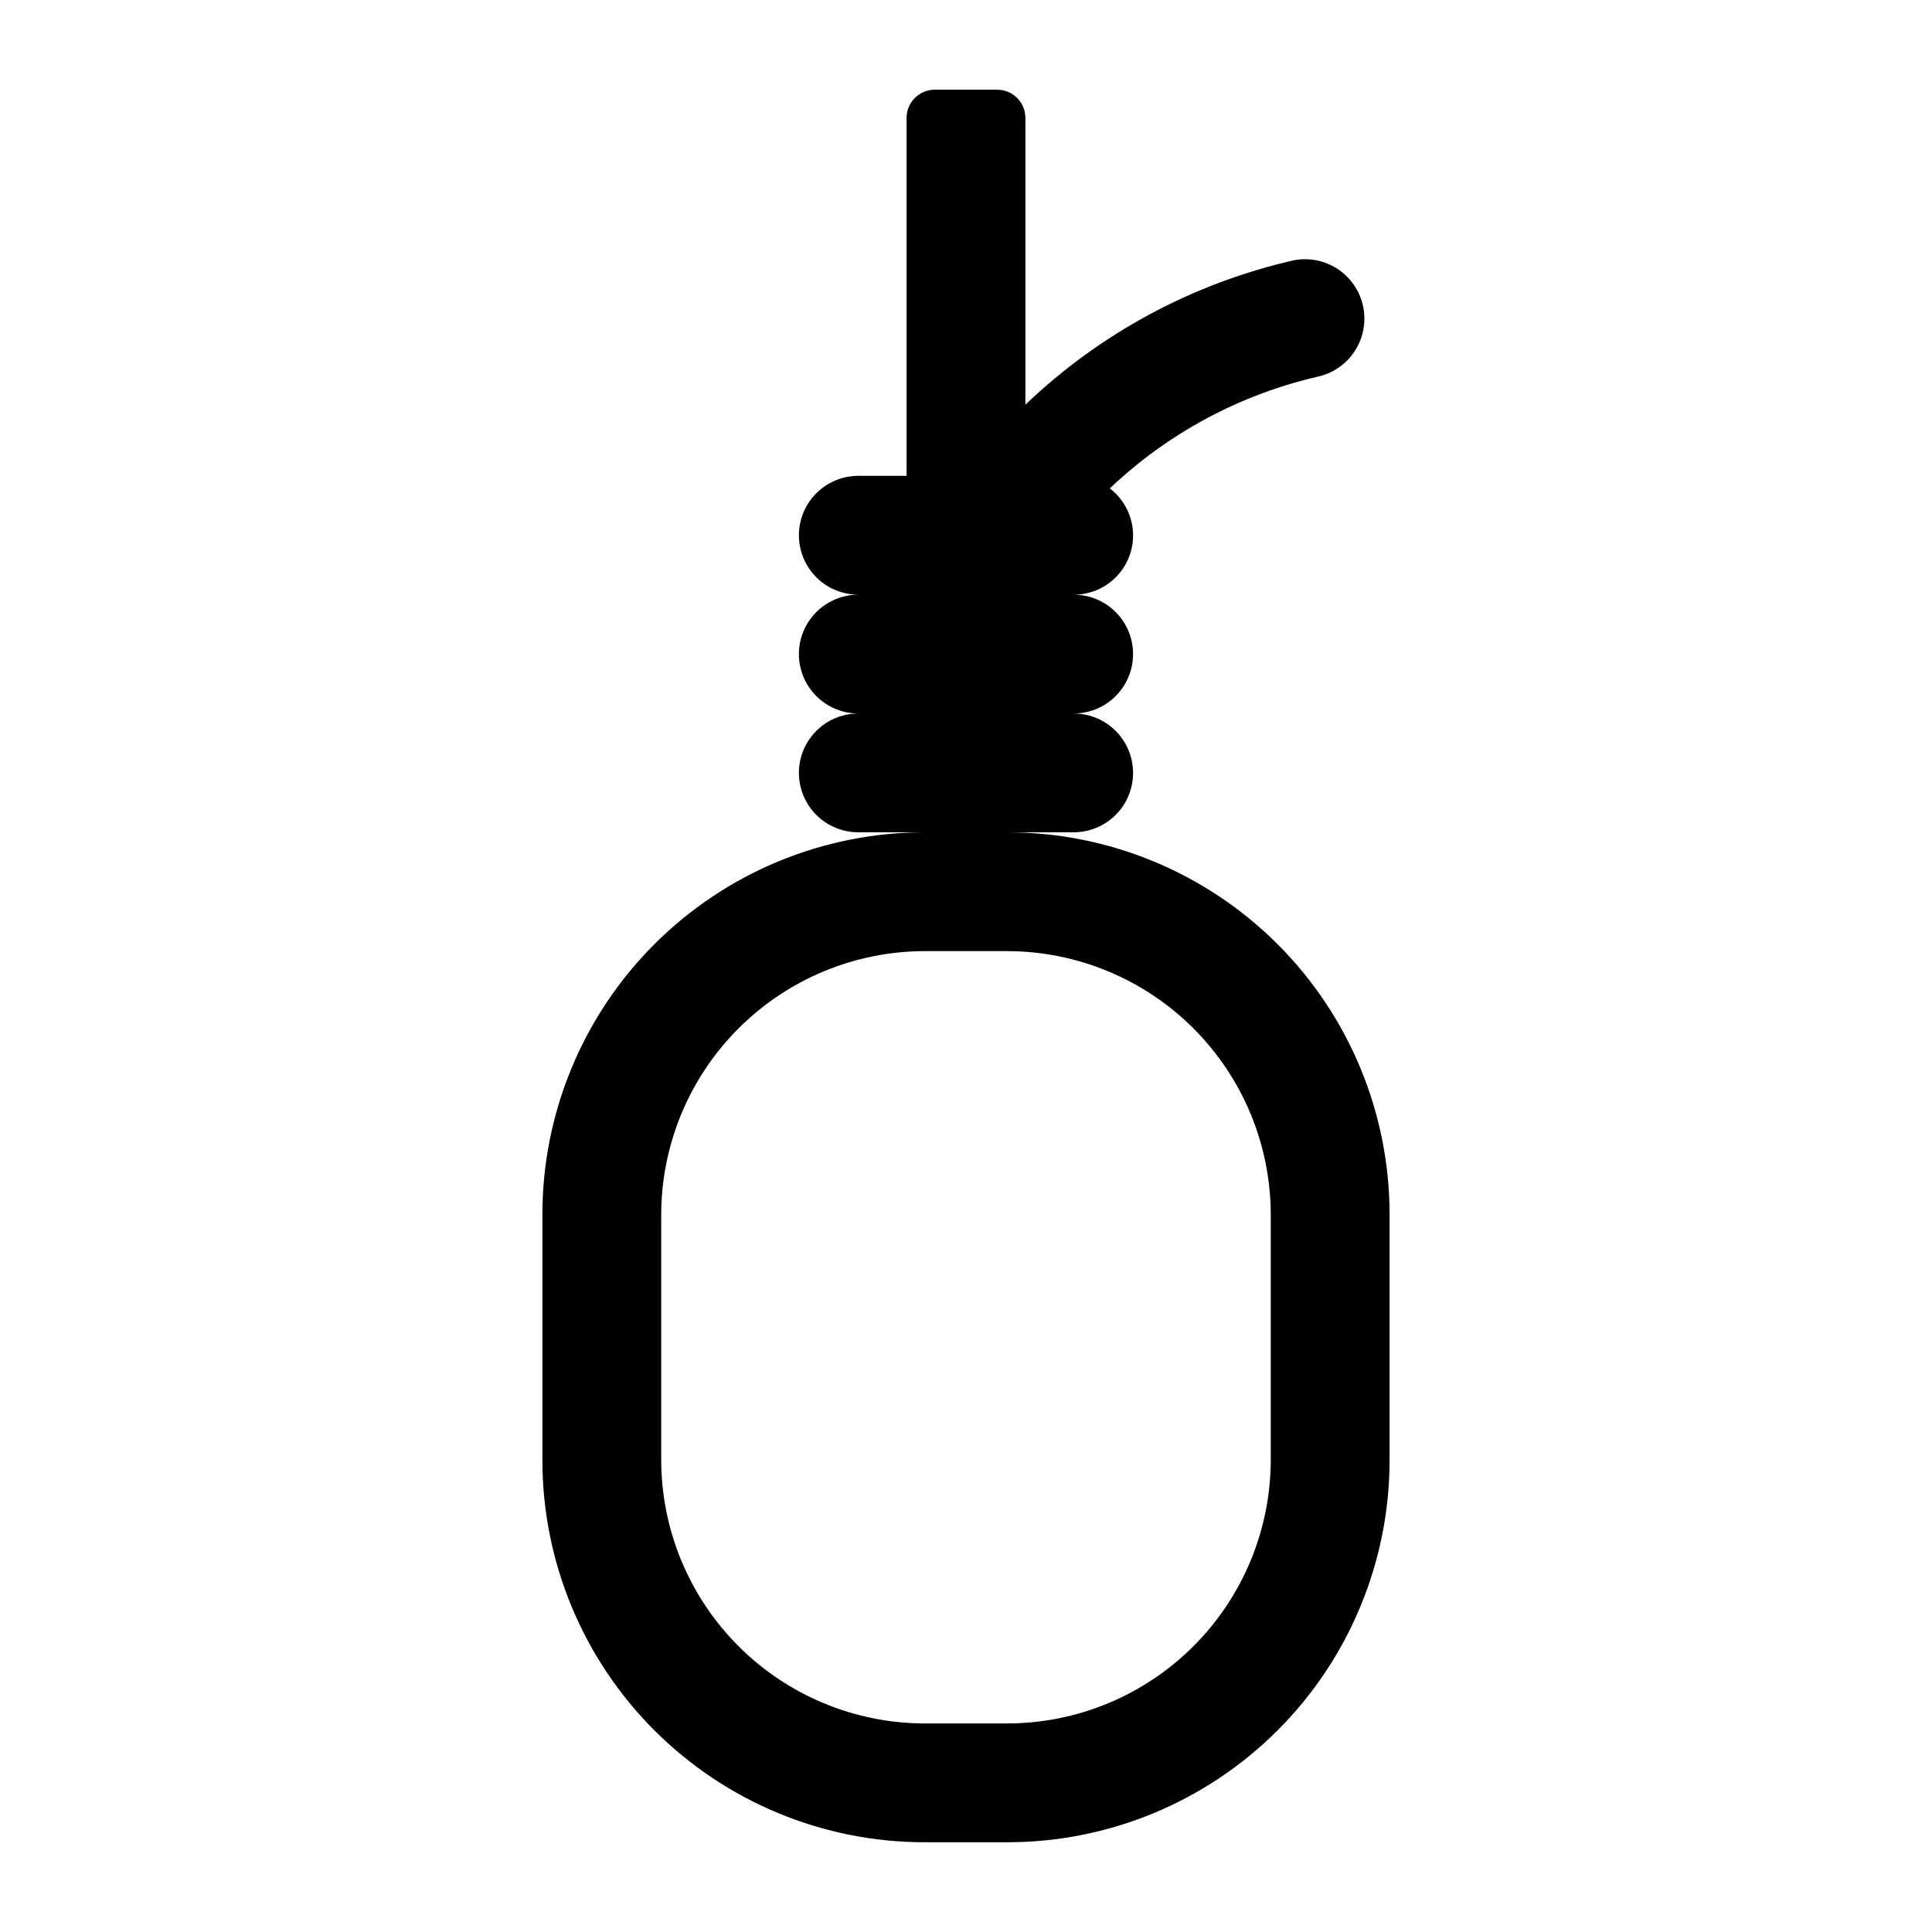
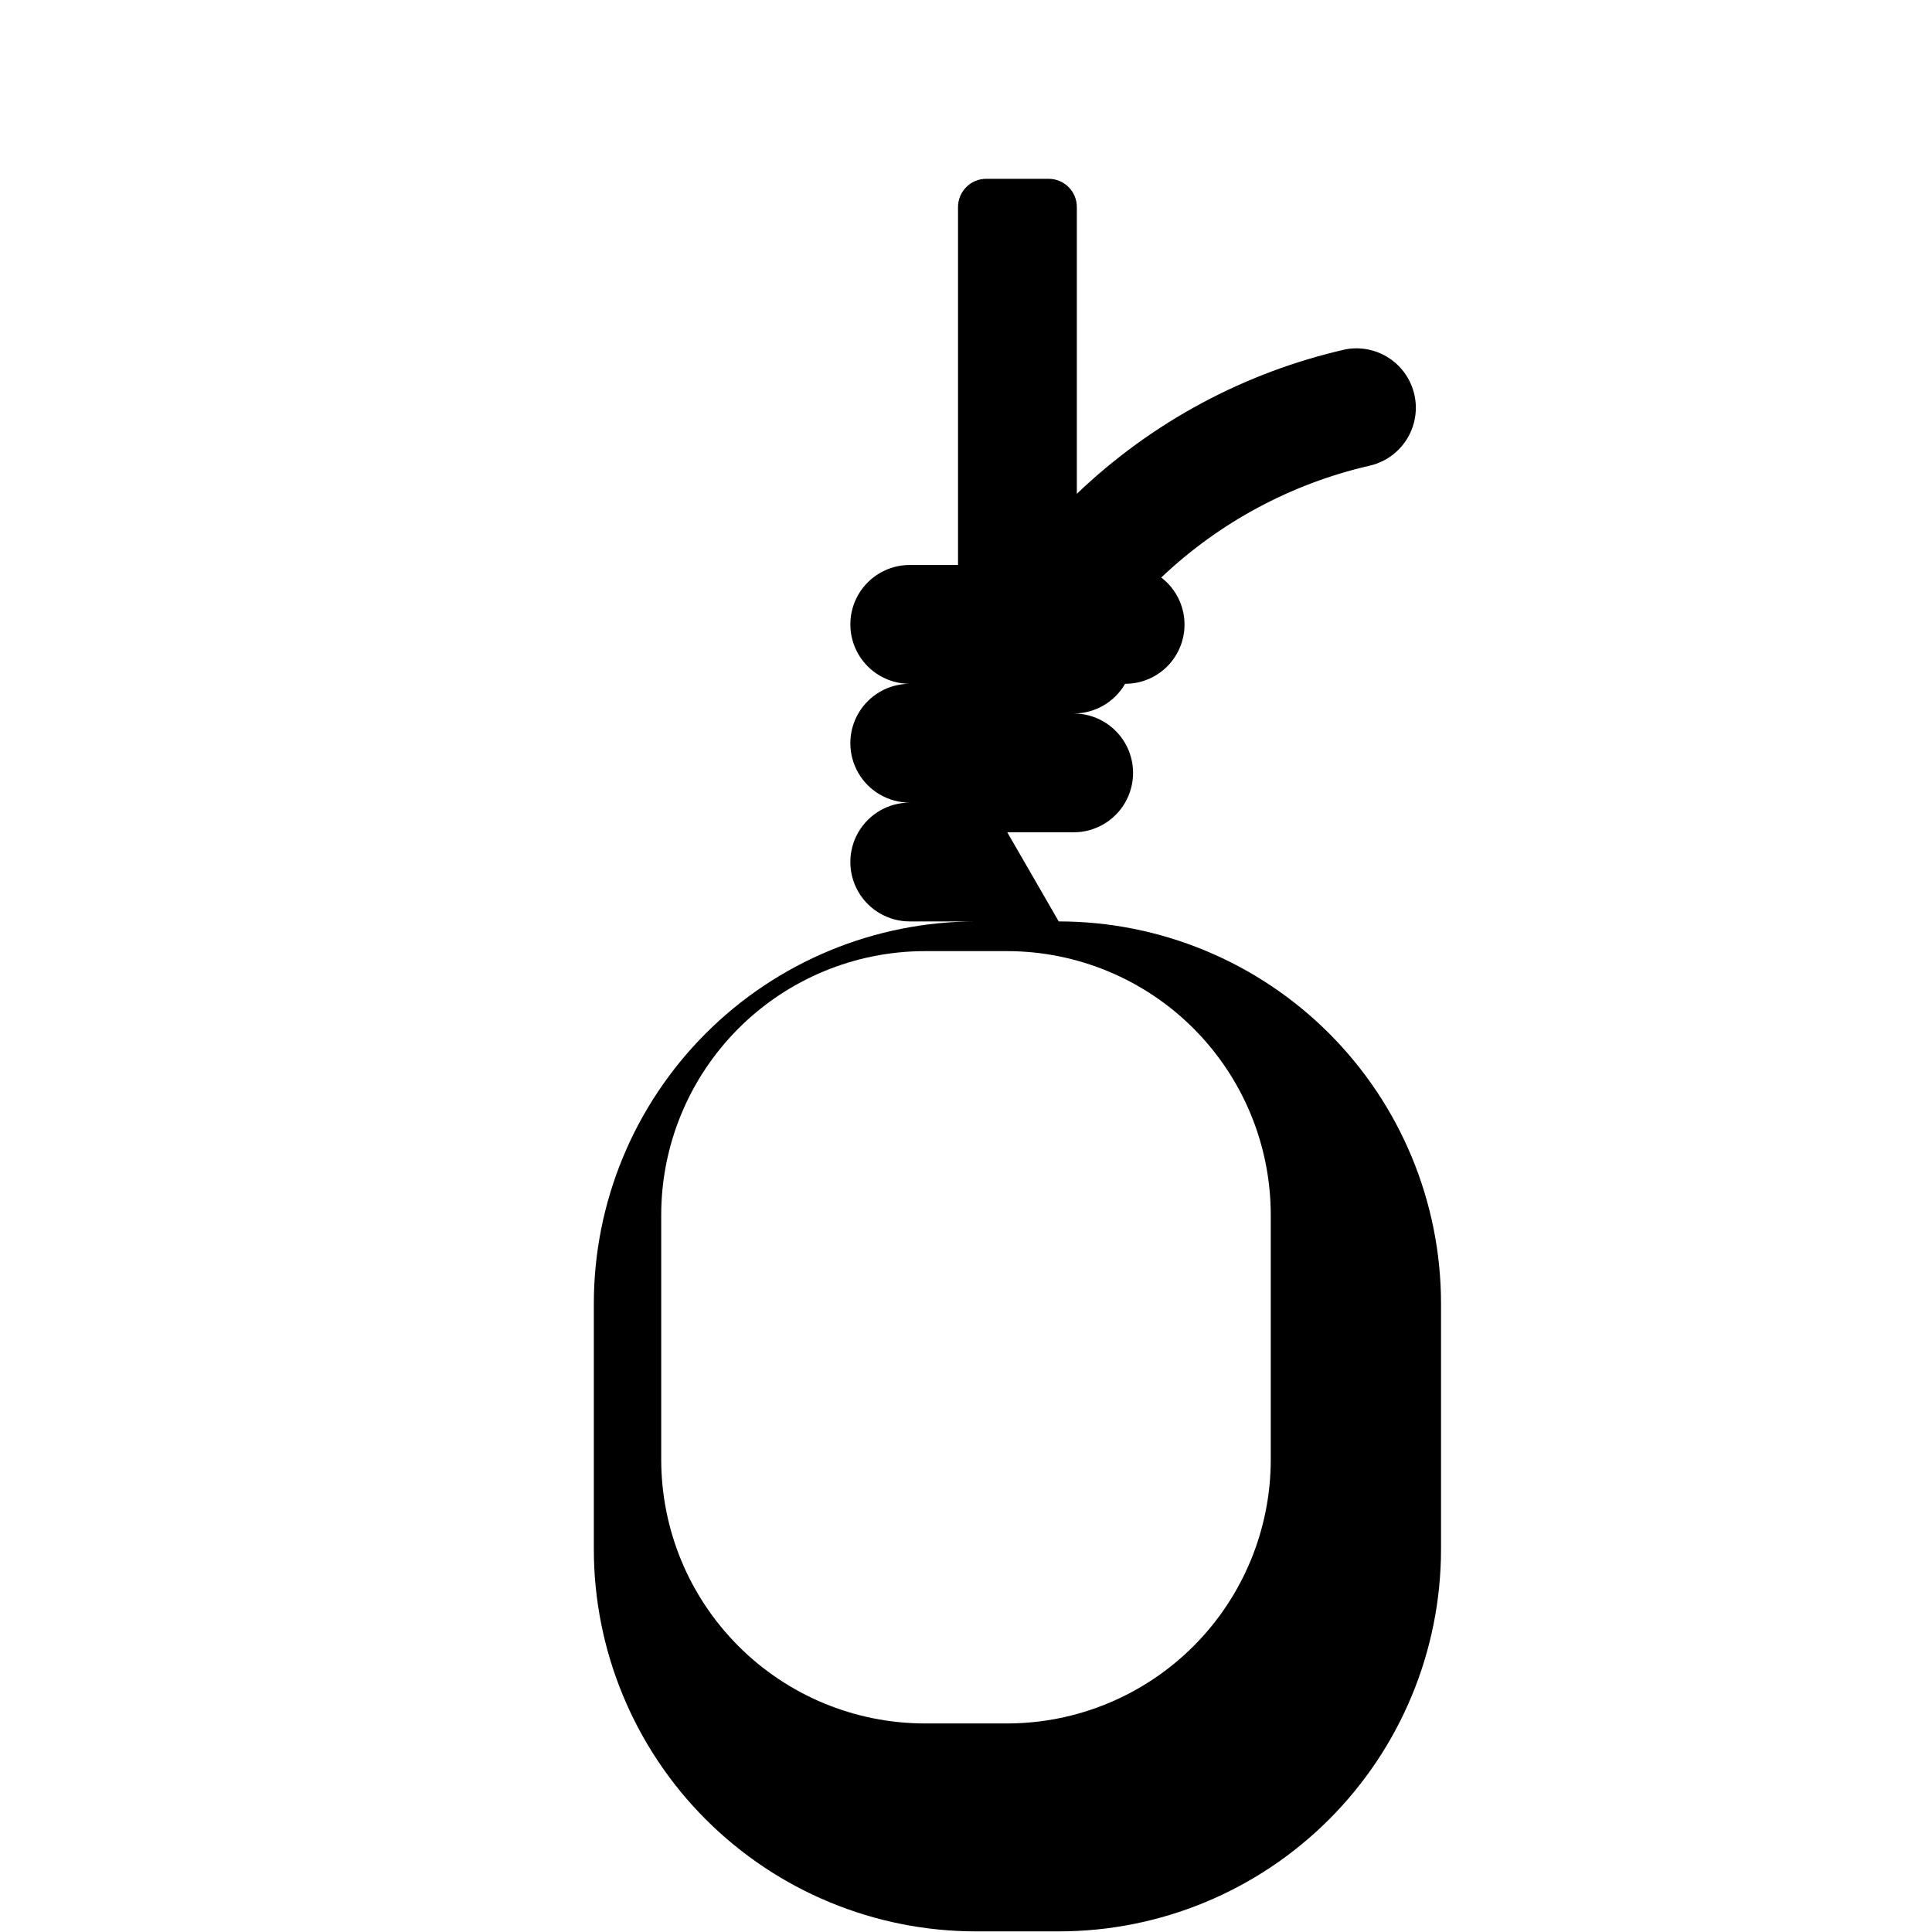
<svg xmlns="http://www.w3.org/2000/svg" fill="#000000" width="800px" height="800px" version="1.1" viewBox="144 144 512 512">
-   <path d="m410.94 364.57h17.594c5.625 0 10.82-3 13.633-7.871s2.812-10.875 0-15.746c-2.812-4.871-8.008-7.871-13.633-7.871 5.625 0 10.82-3 13.633-7.871s2.812-10.875 0-15.746-8.008-7.871-13.633-7.871c4.41 0.016 8.621-1.824 11.605-5.07s4.465-7.602 4.078-11.992c-0.387-4.394-2.602-8.422-6.106-11.098 15.387-14.609 34.402-24.832 55.078-29.605 5.426-1.184 9.828-5.137 11.582-10.406 1.758-5.269 0.609-11.074-3.023-15.277-3.629-4.203-9.207-6.184-14.676-5.207-26.812 6.062-51.469 19.305-71.332 38.309v-75.996c0-4.133-3.348-7.481-7.477-7.481h-16.531c-4.133 0-7.481 3.348-7.481 7.481v94.855h-12.793c-5.625 0-10.82 3-13.633 7.871-2.812 4.871-2.812 10.875 0 15.746 2.812 4.871 8.008 7.871 13.633 7.871-5.625 0-10.82 3-13.633 7.871s-2.812 10.875 0 15.746 8.008 7.871 13.633 7.871c-5.625 0-10.82 3-13.633 7.871-2.812 4.871-2.812 10.875 0 15.746s8.008 7.871 13.633 7.871h17.594c-26.871-0.004-52.641 10.668-71.645 29.668-19 19-29.672 44.773-29.668 71.645v65.023c-0.004 26.871 10.668 52.645 29.668 71.645 19.004 19 44.773 29.676 71.645 29.668h21.887c26.871 0.008 52.645-10.668 71.645-29.668s29.672-44.773 29.668-71.645v-65.023c0.004-26.871-10.668-52.645-29.668-71.645s-44.773-29.672-71.645-29.668zm69.824 166.26c-0.008 18.523-7.363 36.289-20.453 49.395-13.094 13.105-30.848 20.48-49.371 20.508h-21.887c-18.523-0.027-36.277-7.402-49.367-20.508-13.094-13.105-20.449-30.871-20.457-49.395v-64.867c0.008-18.523 7.363-36.285 20.457-49.391 13.09-13.109 30.844-20.484 49.367-20.512h21.887c18.523 0.027 36.277 7.402 49.371 20.512 13.09 13.105 20.445 30.867 20.453 49.391z" />
+   <path d="m410.94 364.57h17.594c5.625 0 10.82-3 13.633-7.871s2.812-10.875 0-15.746c-2.812-4.871-8.008-7.871-13.633-7.871 5.625 0 10.82-3 13.633-7.871c4.41 0.016 8.621-1.824 11.605-5.07s4.465-7.602 4.078-11.992c-0.387-4.394-2.602-8.422-6.106-11.098 15.387-14.609 34.402-24.832 55.078-29.605 5.426-1.184 9.828-5.137 11.582-10.406 1.758-5.269 0.609-11.074-3.023-15.277-3.629-4.203-9.207-6.184-14.676-5.207-26.812 6.062-51.469 19.305-71.332 38.309v-75.996c0-4.133-3.348-7.481-7.477-7.481h-16.531c-4.133 0-7.481 3.348-7.481 7.481v94.855h-12.793c-5.625 0-10.82 3-13.633 7.871-2.812 4.871-2.812 10.875 0 15.746 2.812 4.871 8.008 7.871 13.633 7.871-5.625 0-10.82 3-13.633 7.871s-2.812 10.875 0 15.746 8.008 7.871 13.633 7.871c-5.625 0-10.82 3-13.633 7.871-2.812 4.871-2.812 10.875 0 15.746s8.008 7.871 13.633 7.871h17.594c-26.871-0.004-52.641 10.668-71.645 29.668-19 19-29.672 44.773-29.668 71.645v65.023c-0.004 26.871 10.668 52.645 29.668 71.645 19.004 19 44.773 29.676 71.645 29.668h21.887c26.871 0.008 52.645-10.668 71.645-29.668s29.672-44.773 29.668-71.645v-65.023c0.004-26.871-10.668-52.645-29.668-71.645s-44.773-29.672-71.645-29.668zm69.824 166.26c-0.008 18.523-7.363 36.289-20.453 49.395-13.094 13.105-30.848 20.48-49.371 20.508h-21.887c-18.523-0.027-36.277-7.402-49.367-20.508-13.094-13.105-20.449-30.871-20.457-49.395v-64.867c0.008-18.523 7.363-36.285 20.457-49.391 13.09-13.109 30.844-20.484 49.367-20.512h21.887c18.523 0.027 36.277 7.402 49.371 20.512 13.09 13.105 20.445 30.867 20.453 49.391z" />
</svg>